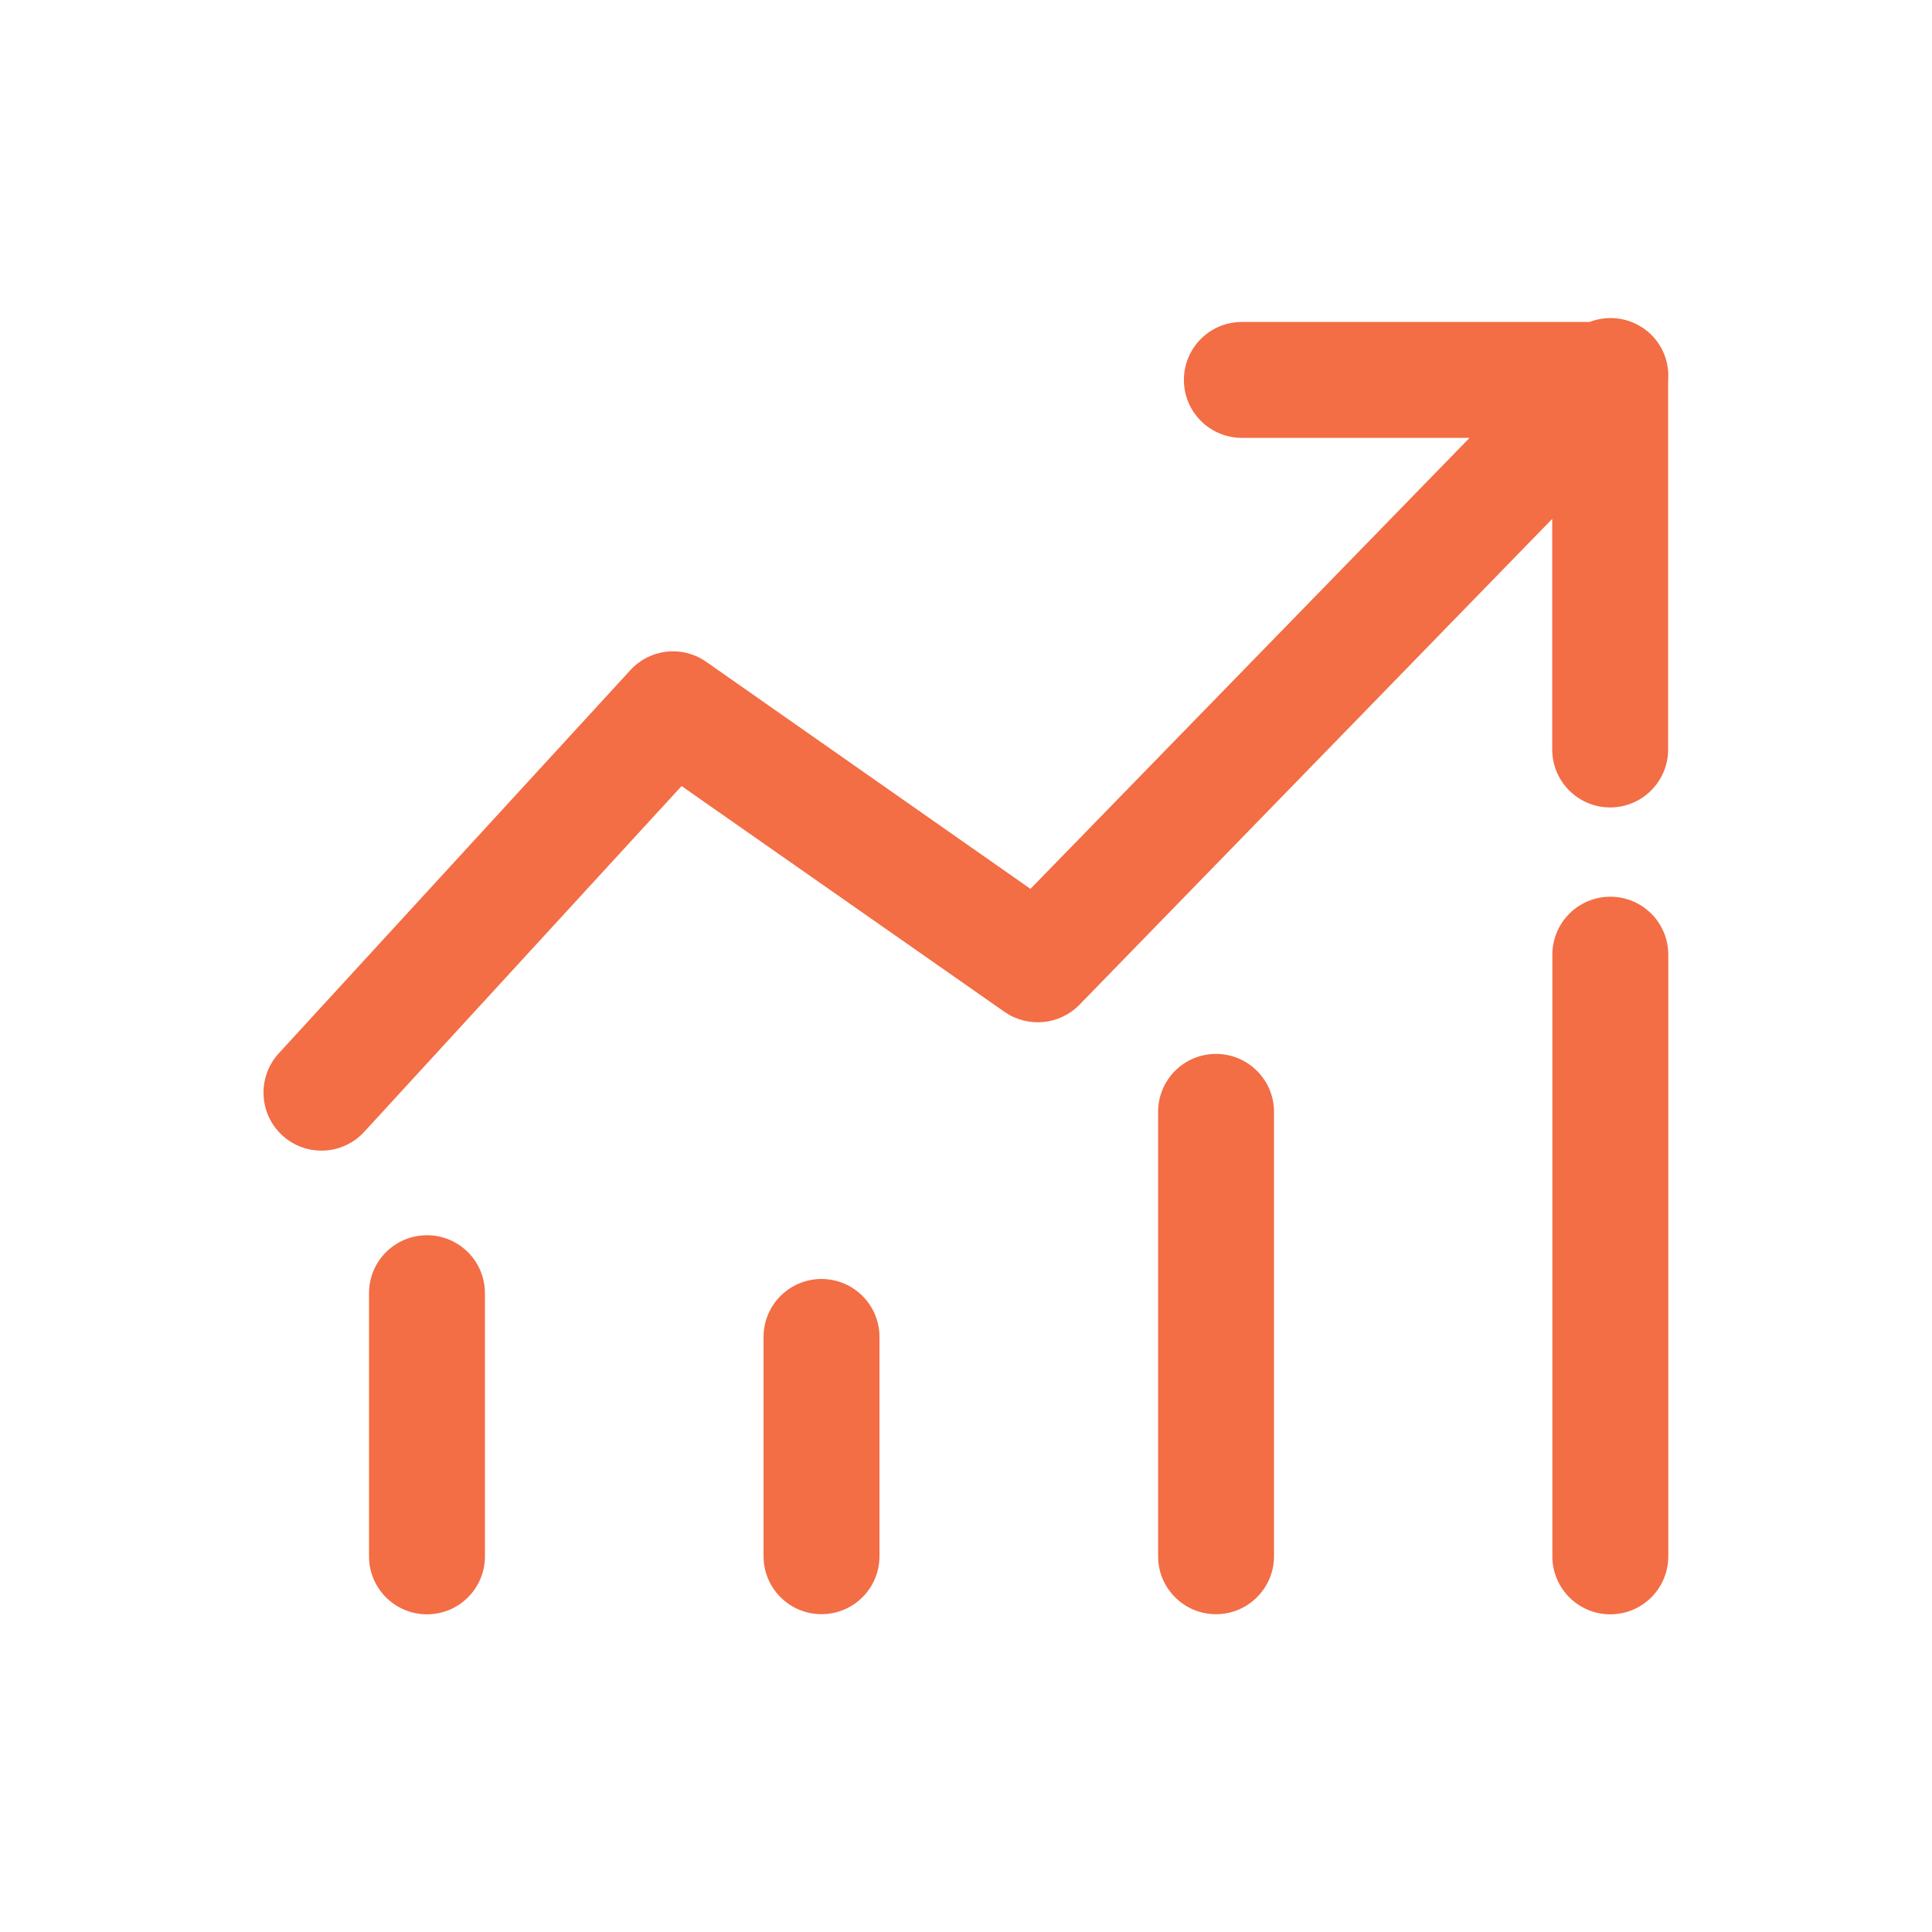
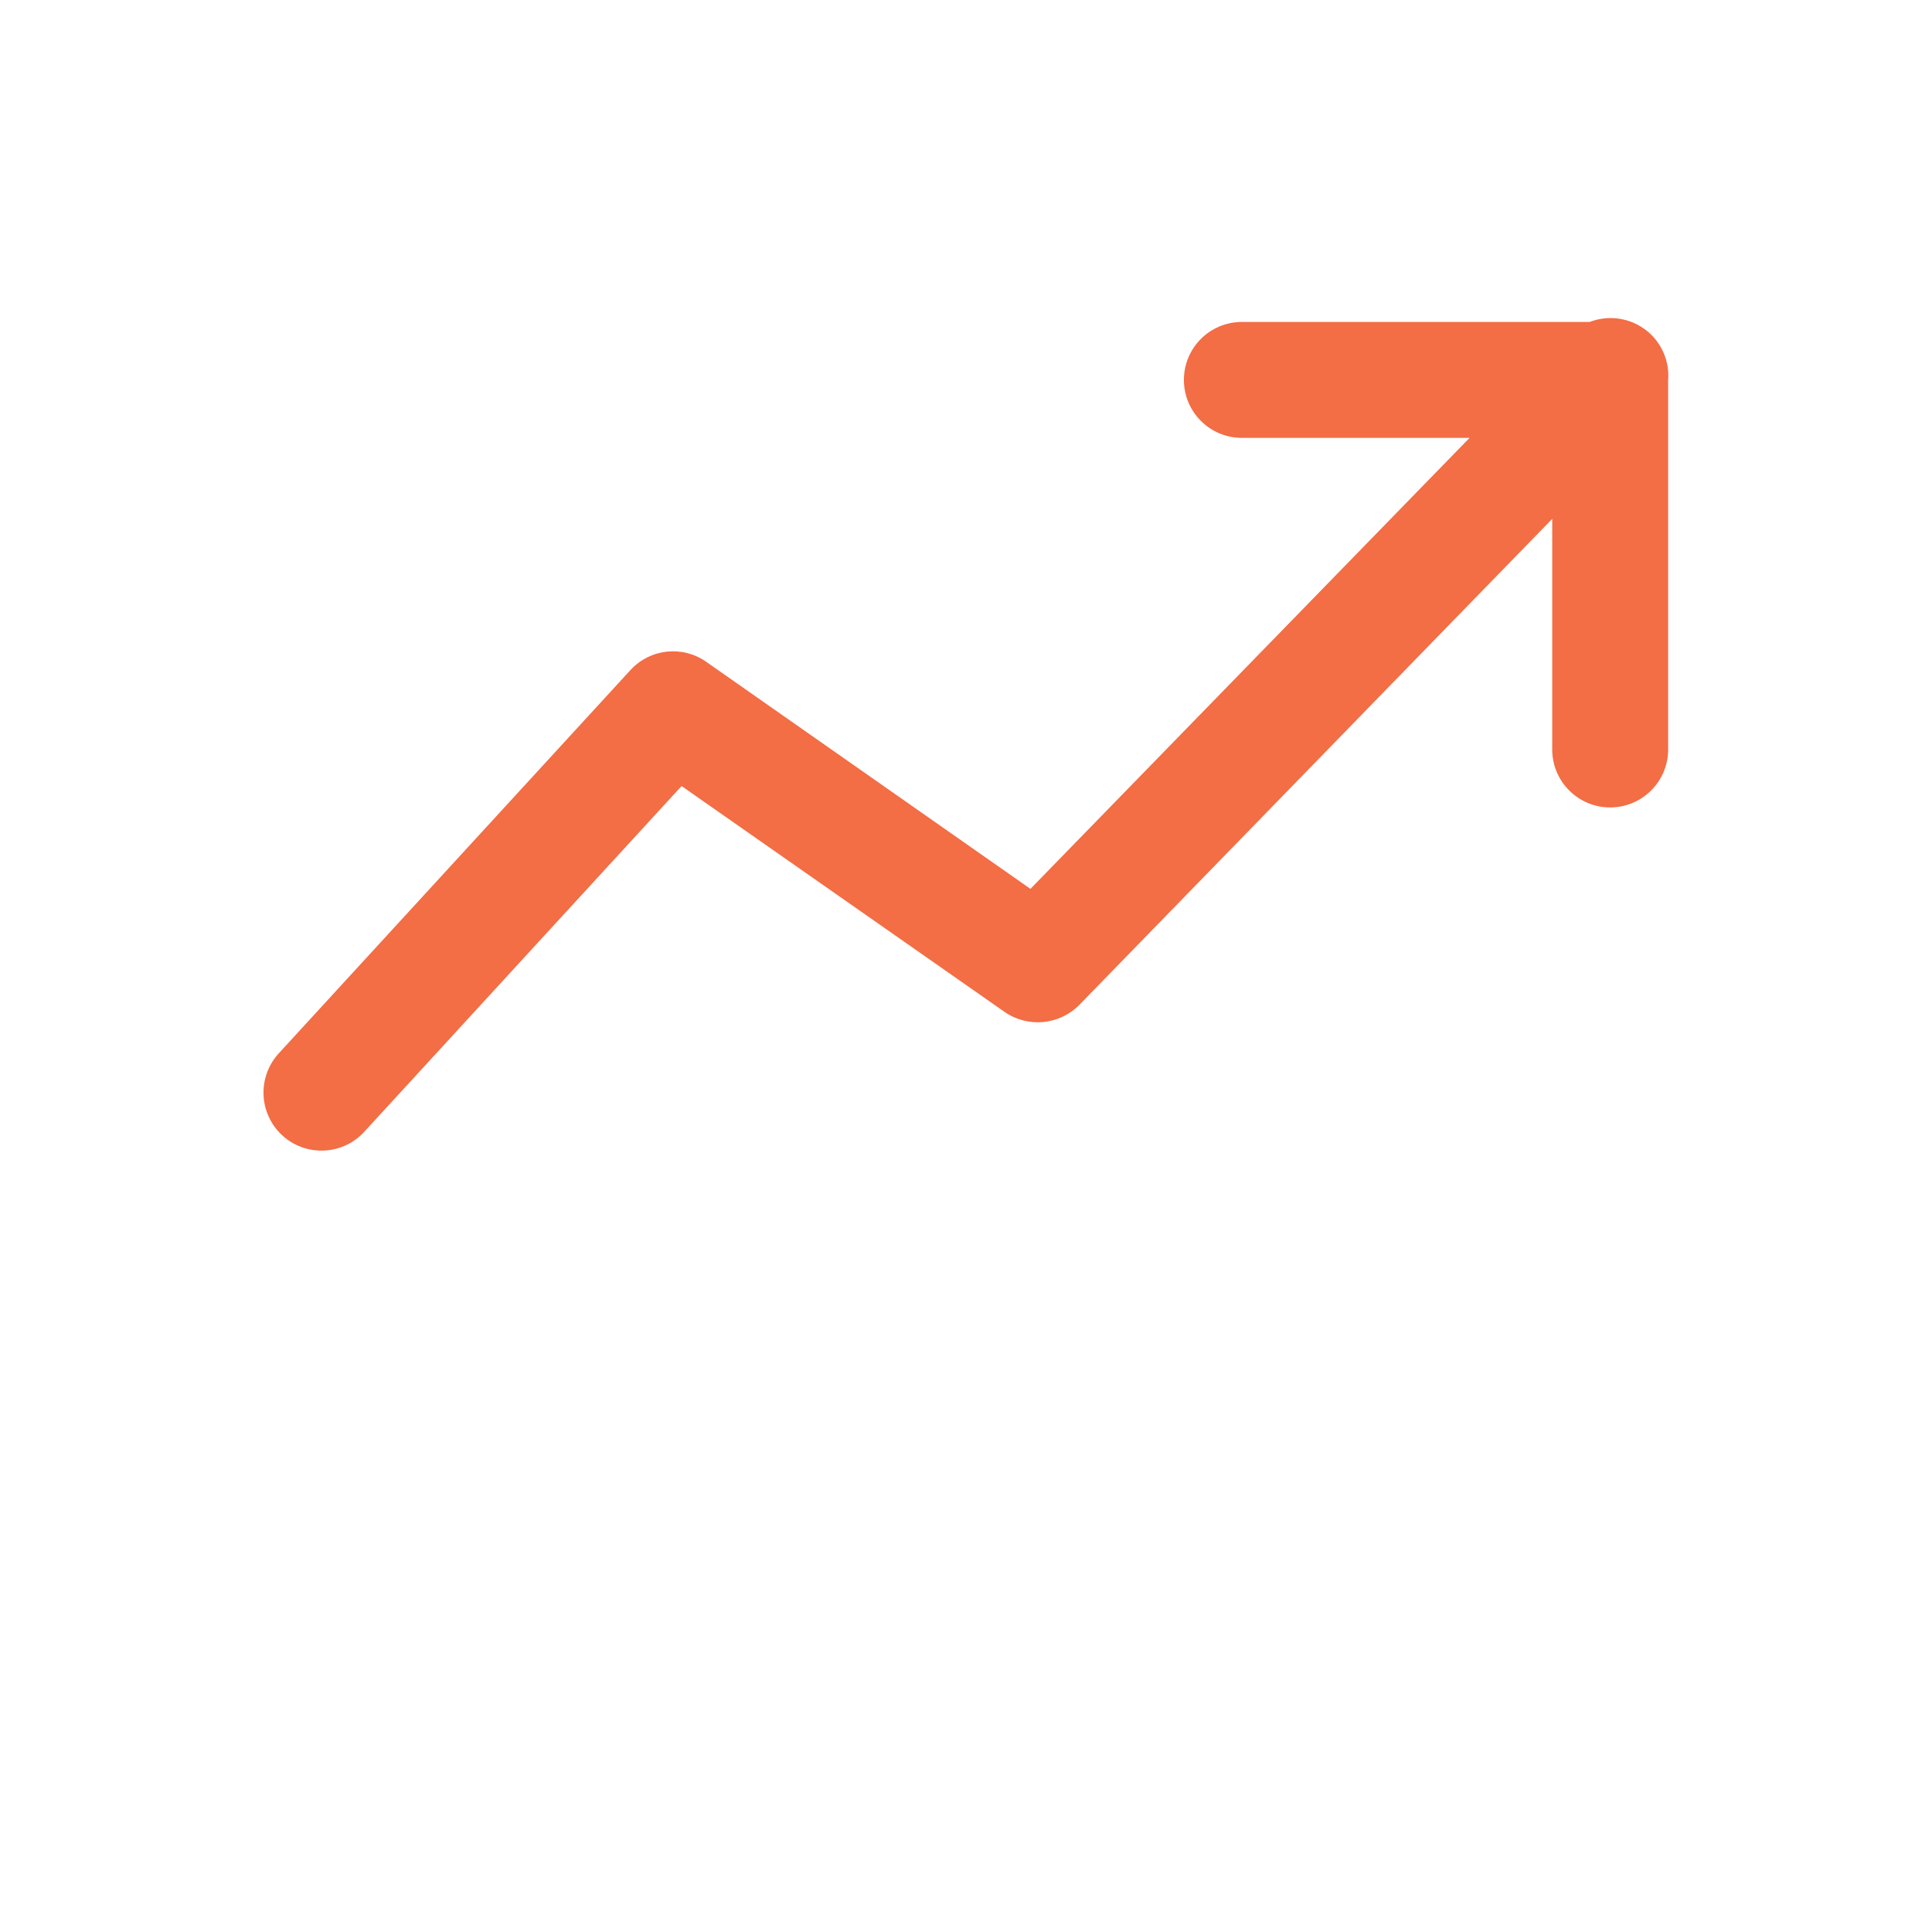
<svg xmlns="http://www.w3.org/2000/svg" width="14" height="14" viewBox="0 0 14 14" fill="none">
  <path d="M11.963 2.423C11.845 2.309 11.672 2.274 11.519 2.333H8.999C8.767 2.333 8.579 2.521 8.579 2.753C8.579 2.985 8.767 3.173 8.999 3.173H10.649L7.467 6.441L5.118 4.796C4.946 4.675 4.711 4.7 4.568 4.856L2.02 7.633C1.863 7.805 1.875 8.07 2.045 8.227C2.216 8.384 2.482 8.373 2.639 8.202L4.939 5.696L7.28 7.333C7.449 7.45 7.678 7.428 7.822 7.281L11.248 3.76V5.431C11.248 5.663 11.436 5.851 11.668 5.851C11.899 5.851 12.088 5.663 12.088 5.431V2.756C12.098 2.632 12.052 2.51 11.963 2.423L11.963 2.423Z" fill="#F36D45" />
-   <path d="M12.089 11.278V6.918C12.089 6.686 11.901 6.498 11.669 6.498C11.437 6.498 11.249 6.686 11.249 6.918V11.278C11.249 11.51 11.437 11.698 11.669 11.698C11.901 11.698 12.089 11.51 12.089 11.278Z" fill="#F36D45" />
-   <path d="M9.232 11.277V8.057C9.232 7.825 9.043 7.637 8.812 7.637C8.579 7.637 8.392 7.825 8.392 8.057V11.277C8.392 11.509 8.579 11.697 8.812 11.697C9.043 11.697 9.232 11.509 9.232 11.277Z" fill="#F36D45" />
-   <path d="M6.373 11.277V9.688C6.373 9.456 6.185 9.268 5.953 9.268C5.721 9.268 5.533 9.456 5.533 9.688V11.277C5.533 11.509 5.721 11.697 5.953 11.697C6.185 11.697 6.373 11.509 6.373 11.277Z" fill="#F36D45" />
-   <path d="M3.514 11.278V9.371C3.514 9.139 3.326 8.951 3.094 8.951C2.862 8.951 2.674 9.139 2.674 9.371V11.278C2.674 11.51 2.862 11.698 3.094 11.698C3.326 11.698 3.514 11.51 3.514 11.278Z" fill="#F36D45" />
</svg>